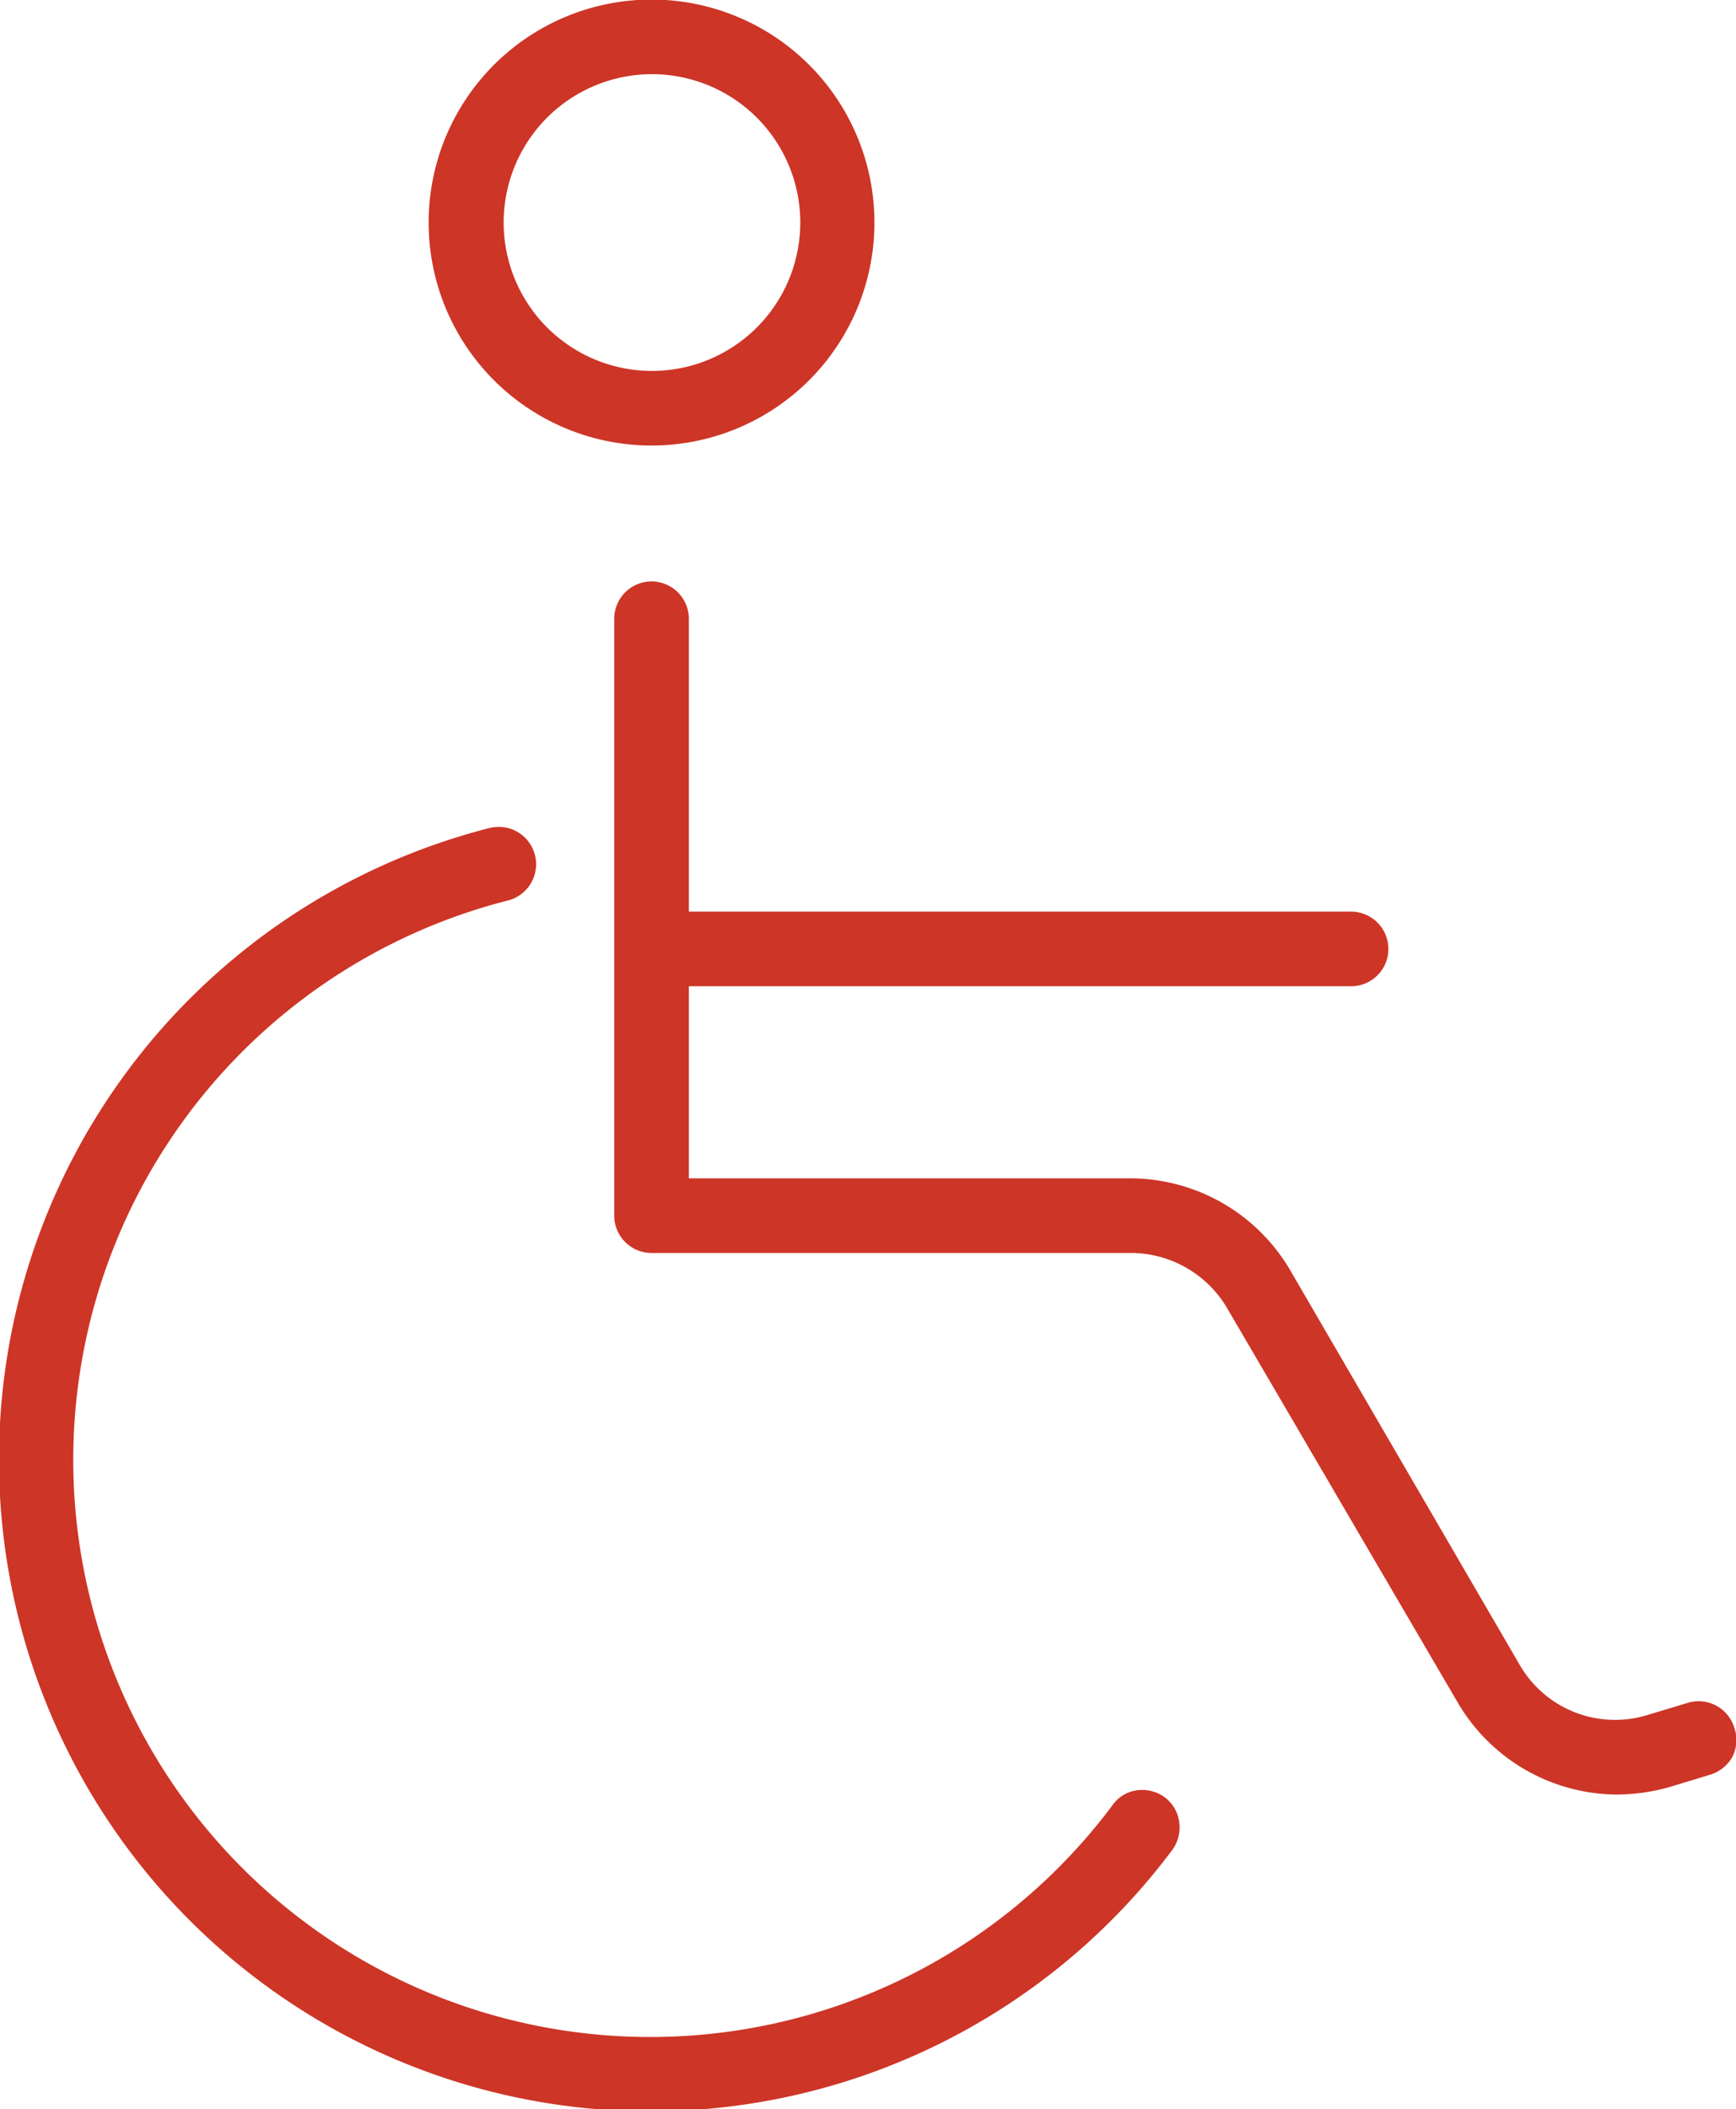
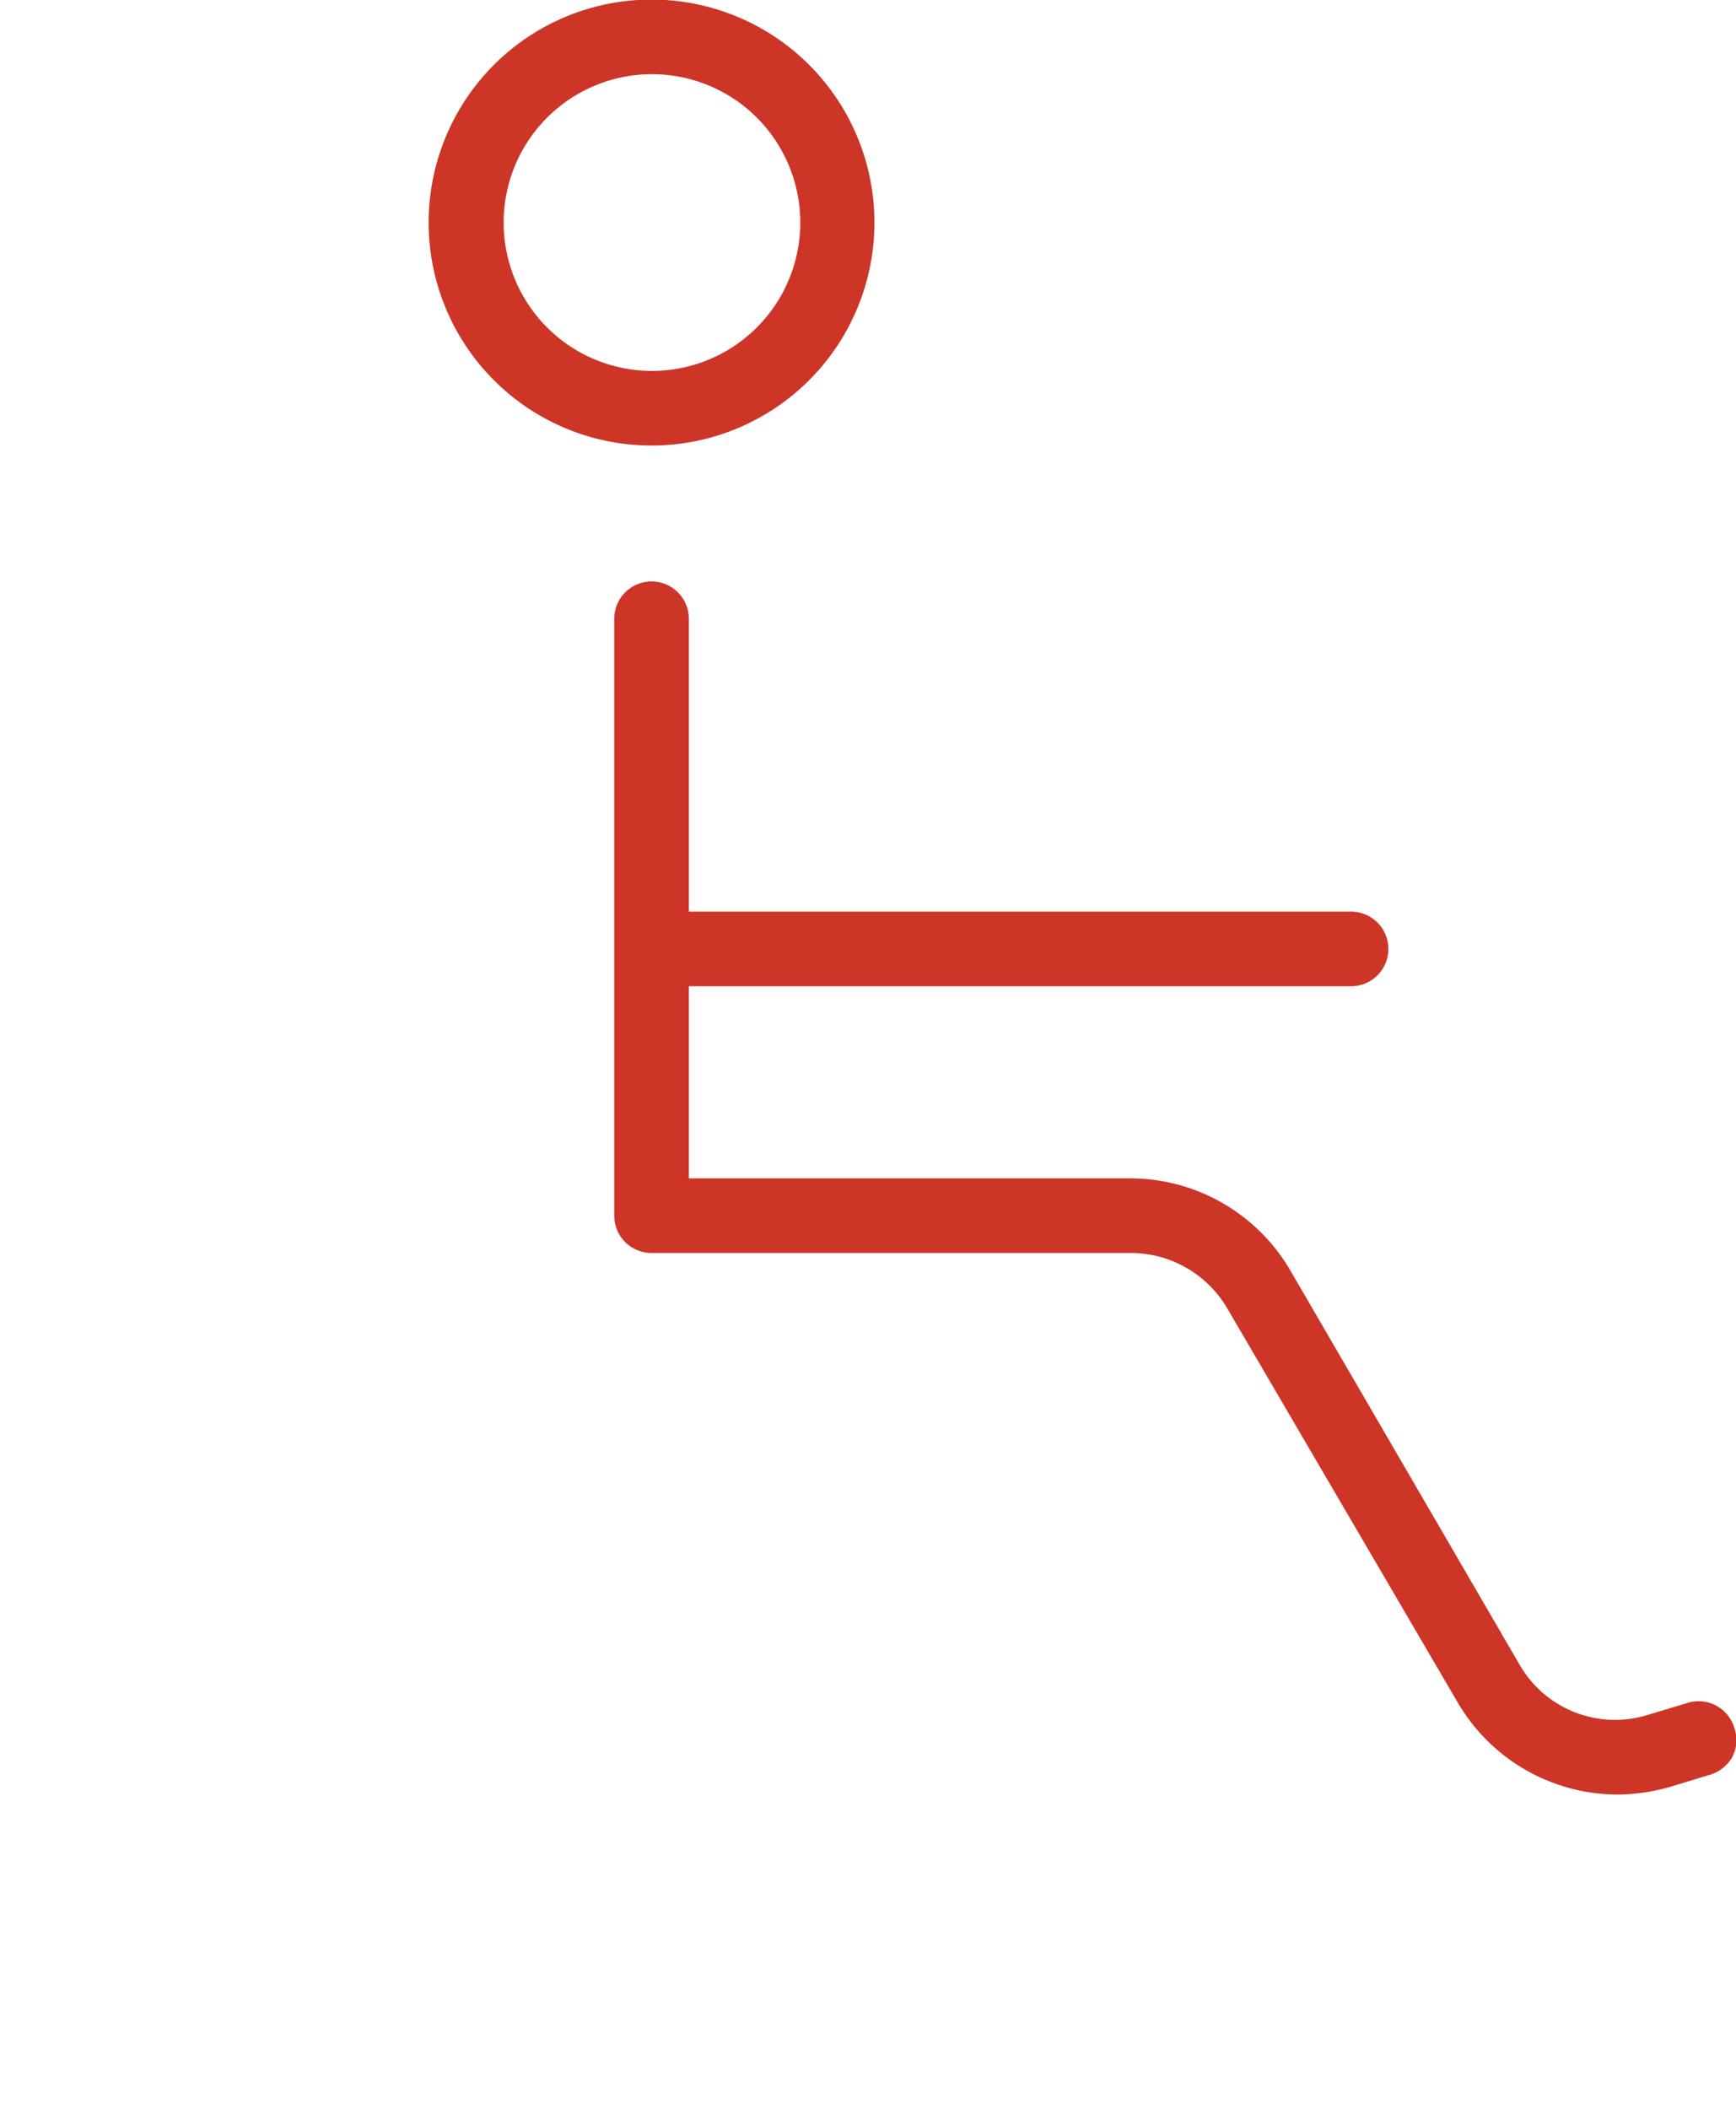
<svg xmlns="http://www.w3.org/2000/svg" viewBox="0 0 40.5 49.19">
  <defs>
    <style>.cls-1{fill:#cd3527;}</style>
  </defs>
  <g id="Capa_2" data-name="Capa 2">
    <g id="Layer_1" data-name="Layer 1">
-       <path class="cls-1" d="M26.53,41.75a.83.83,0,0,0-.57.34A13.46,13.46,0,1,1,11.85,21a.87.87,0,1,0-.43-1.69A15.2,15.2,0,1,0,27.35,43.14a.89.89,0,0,0,.16-.65.86.86,0,0,0-.33-.57A.89.89,0,0,0,26.53,41.75Z" />
      <path class="cls-1" d="M15.2,10.39A5.2,5.2,0,1,0,10,5.19,5.2,5.2,0,0,0,15.2,10.39Zm-3.45-5.2A3.46,3.46,0,1,1,15.2,8.65,3.46,3.46,0,0,1,11.75,5.19Z" />
      <path class="cls-1" d="M40.46,40.29a.87.87,0,0,0-1.08-.58l-.93.28a2.57,2.57,0,0,1-3-1.17l-5.34-9.18a4.33,4.33,0,0,0-3.74-2.16H16.07V23H31.52a.87.87,0,0,0,0-1.74H16.07V14.43a.87.87,0,1,0-1.74,0V28.35a.87.87,0,0,0,.87.87H26.39a2.61,2.61,0,0,1,2.24,1.29L34,39.69a4.33,4.33,0,0,0,3.73,2.16A4.6,4.6,0,0,0,39,41.66l.92-.28A.91.91,0,0,0,40.4,41,.87.87,0,0,0,40.46,40.29Z" />
    </g>
  </g>
</svg>